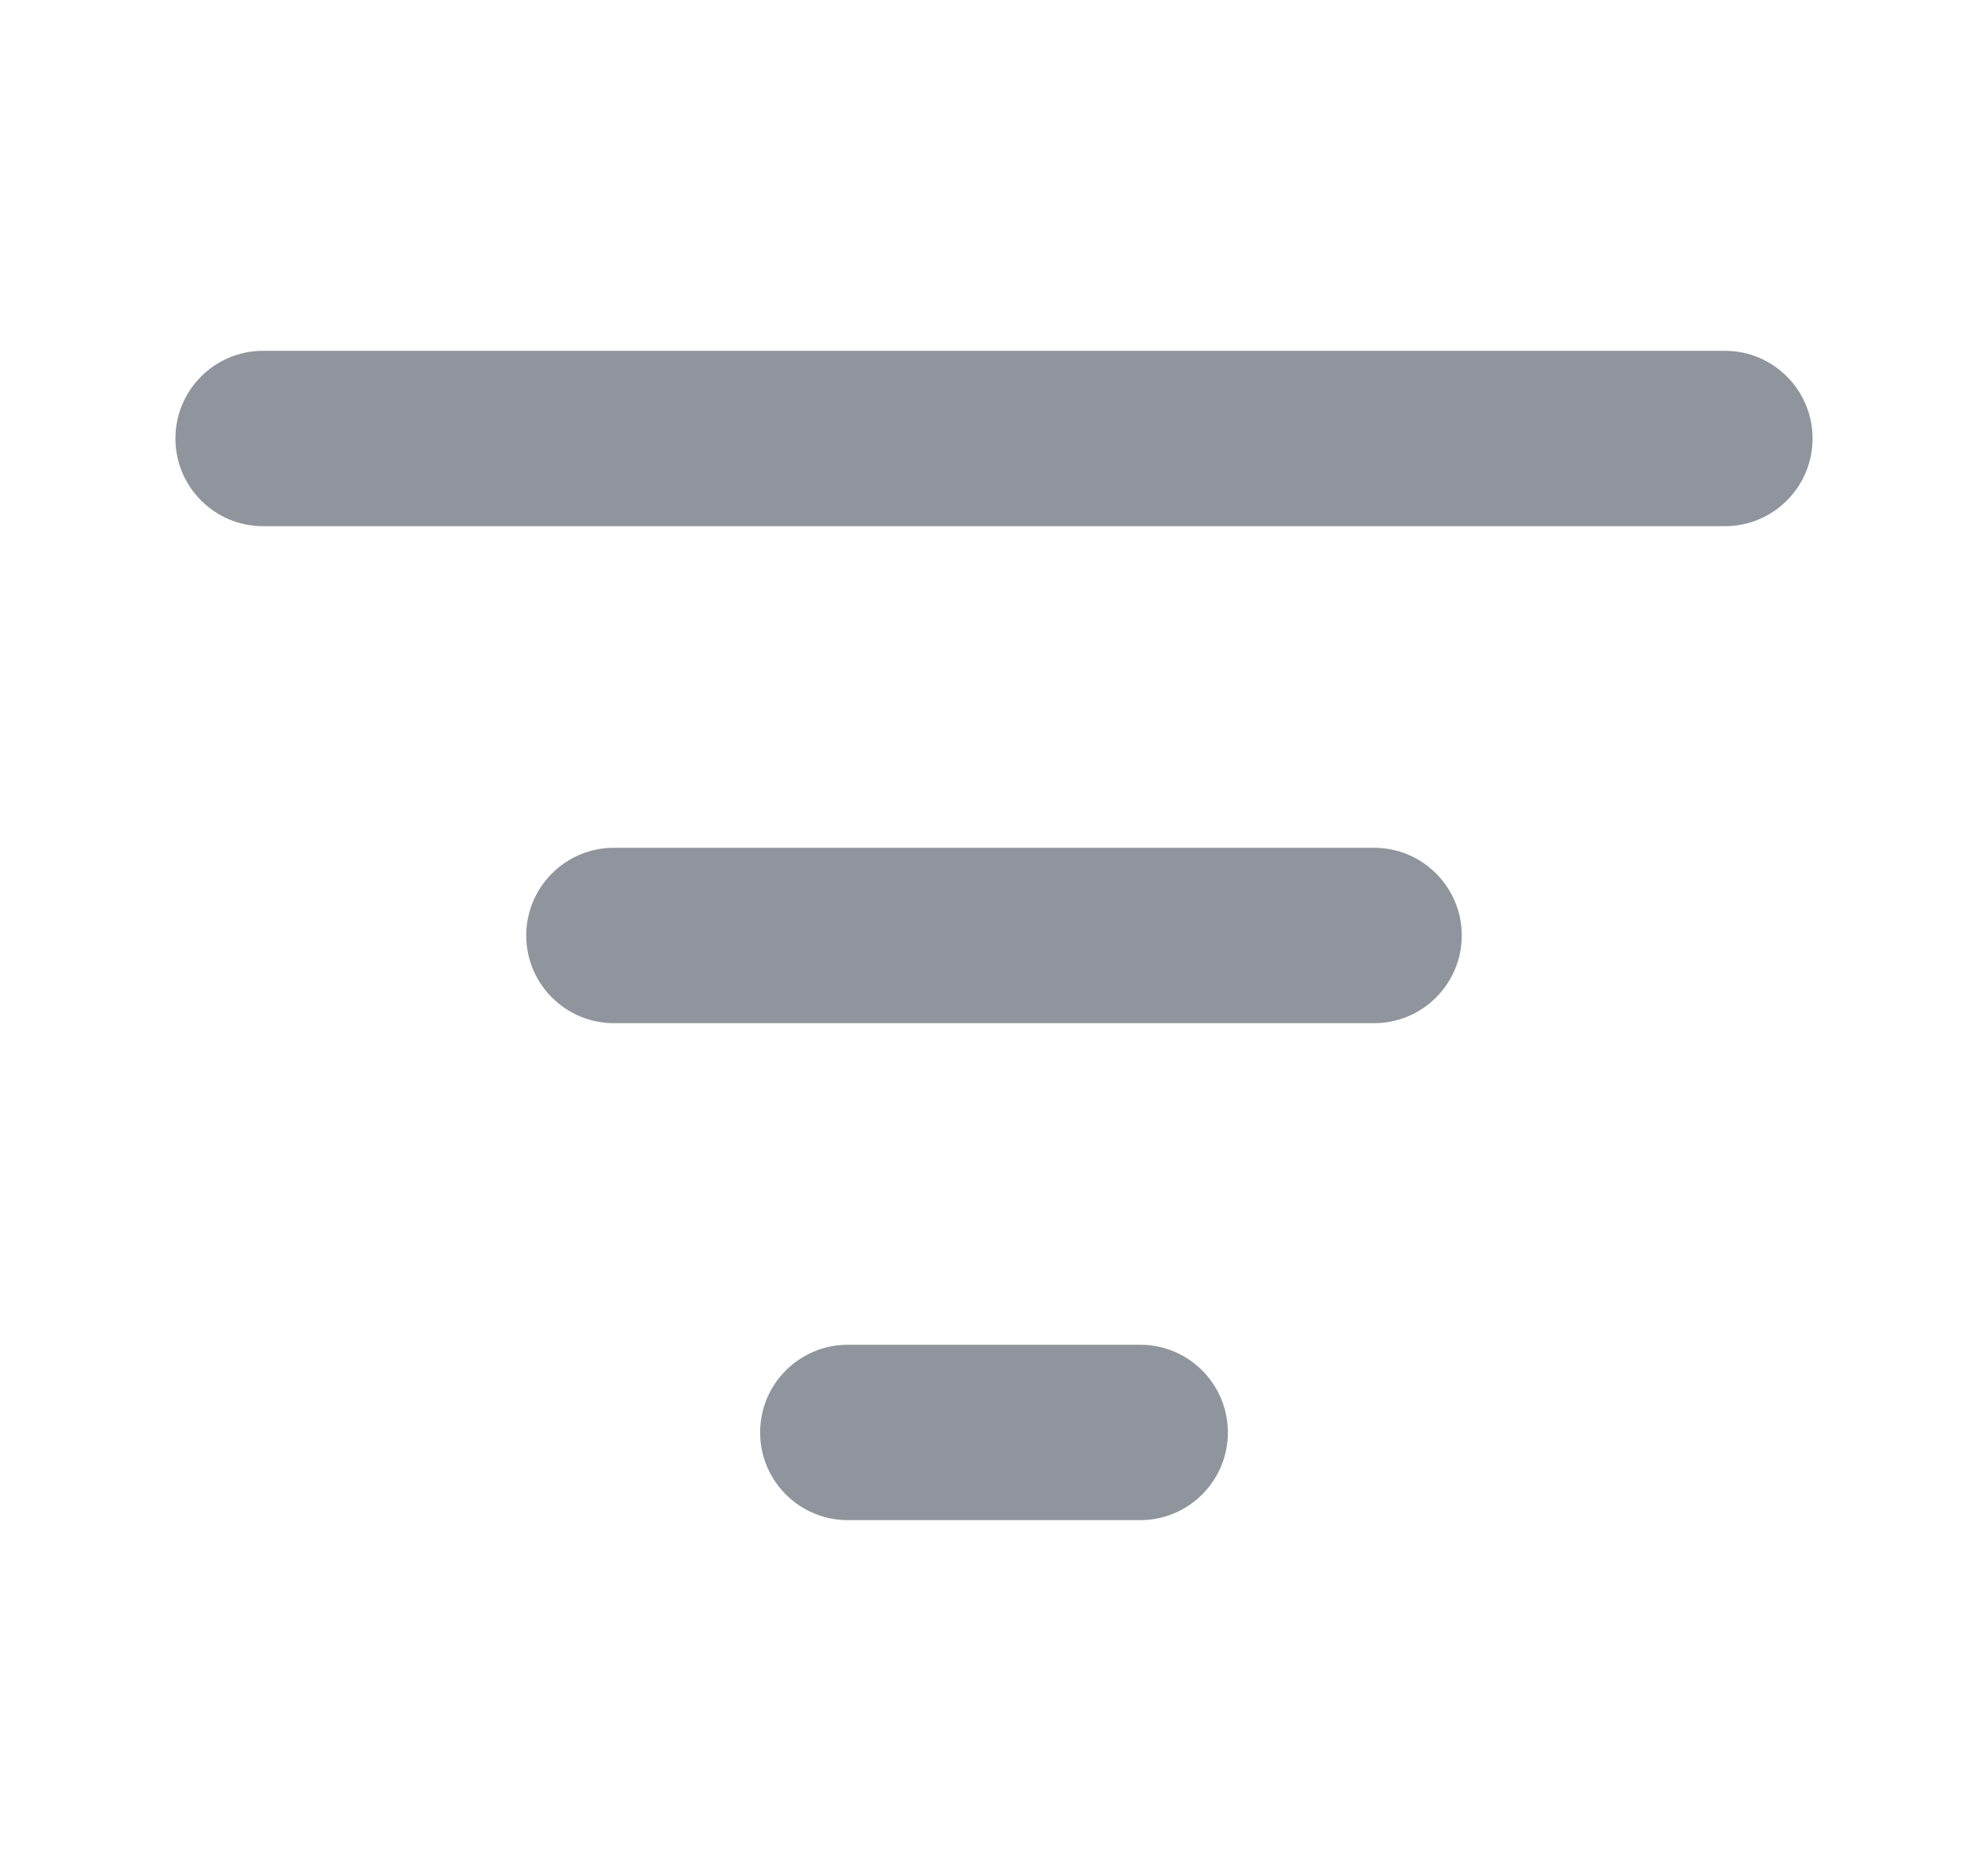
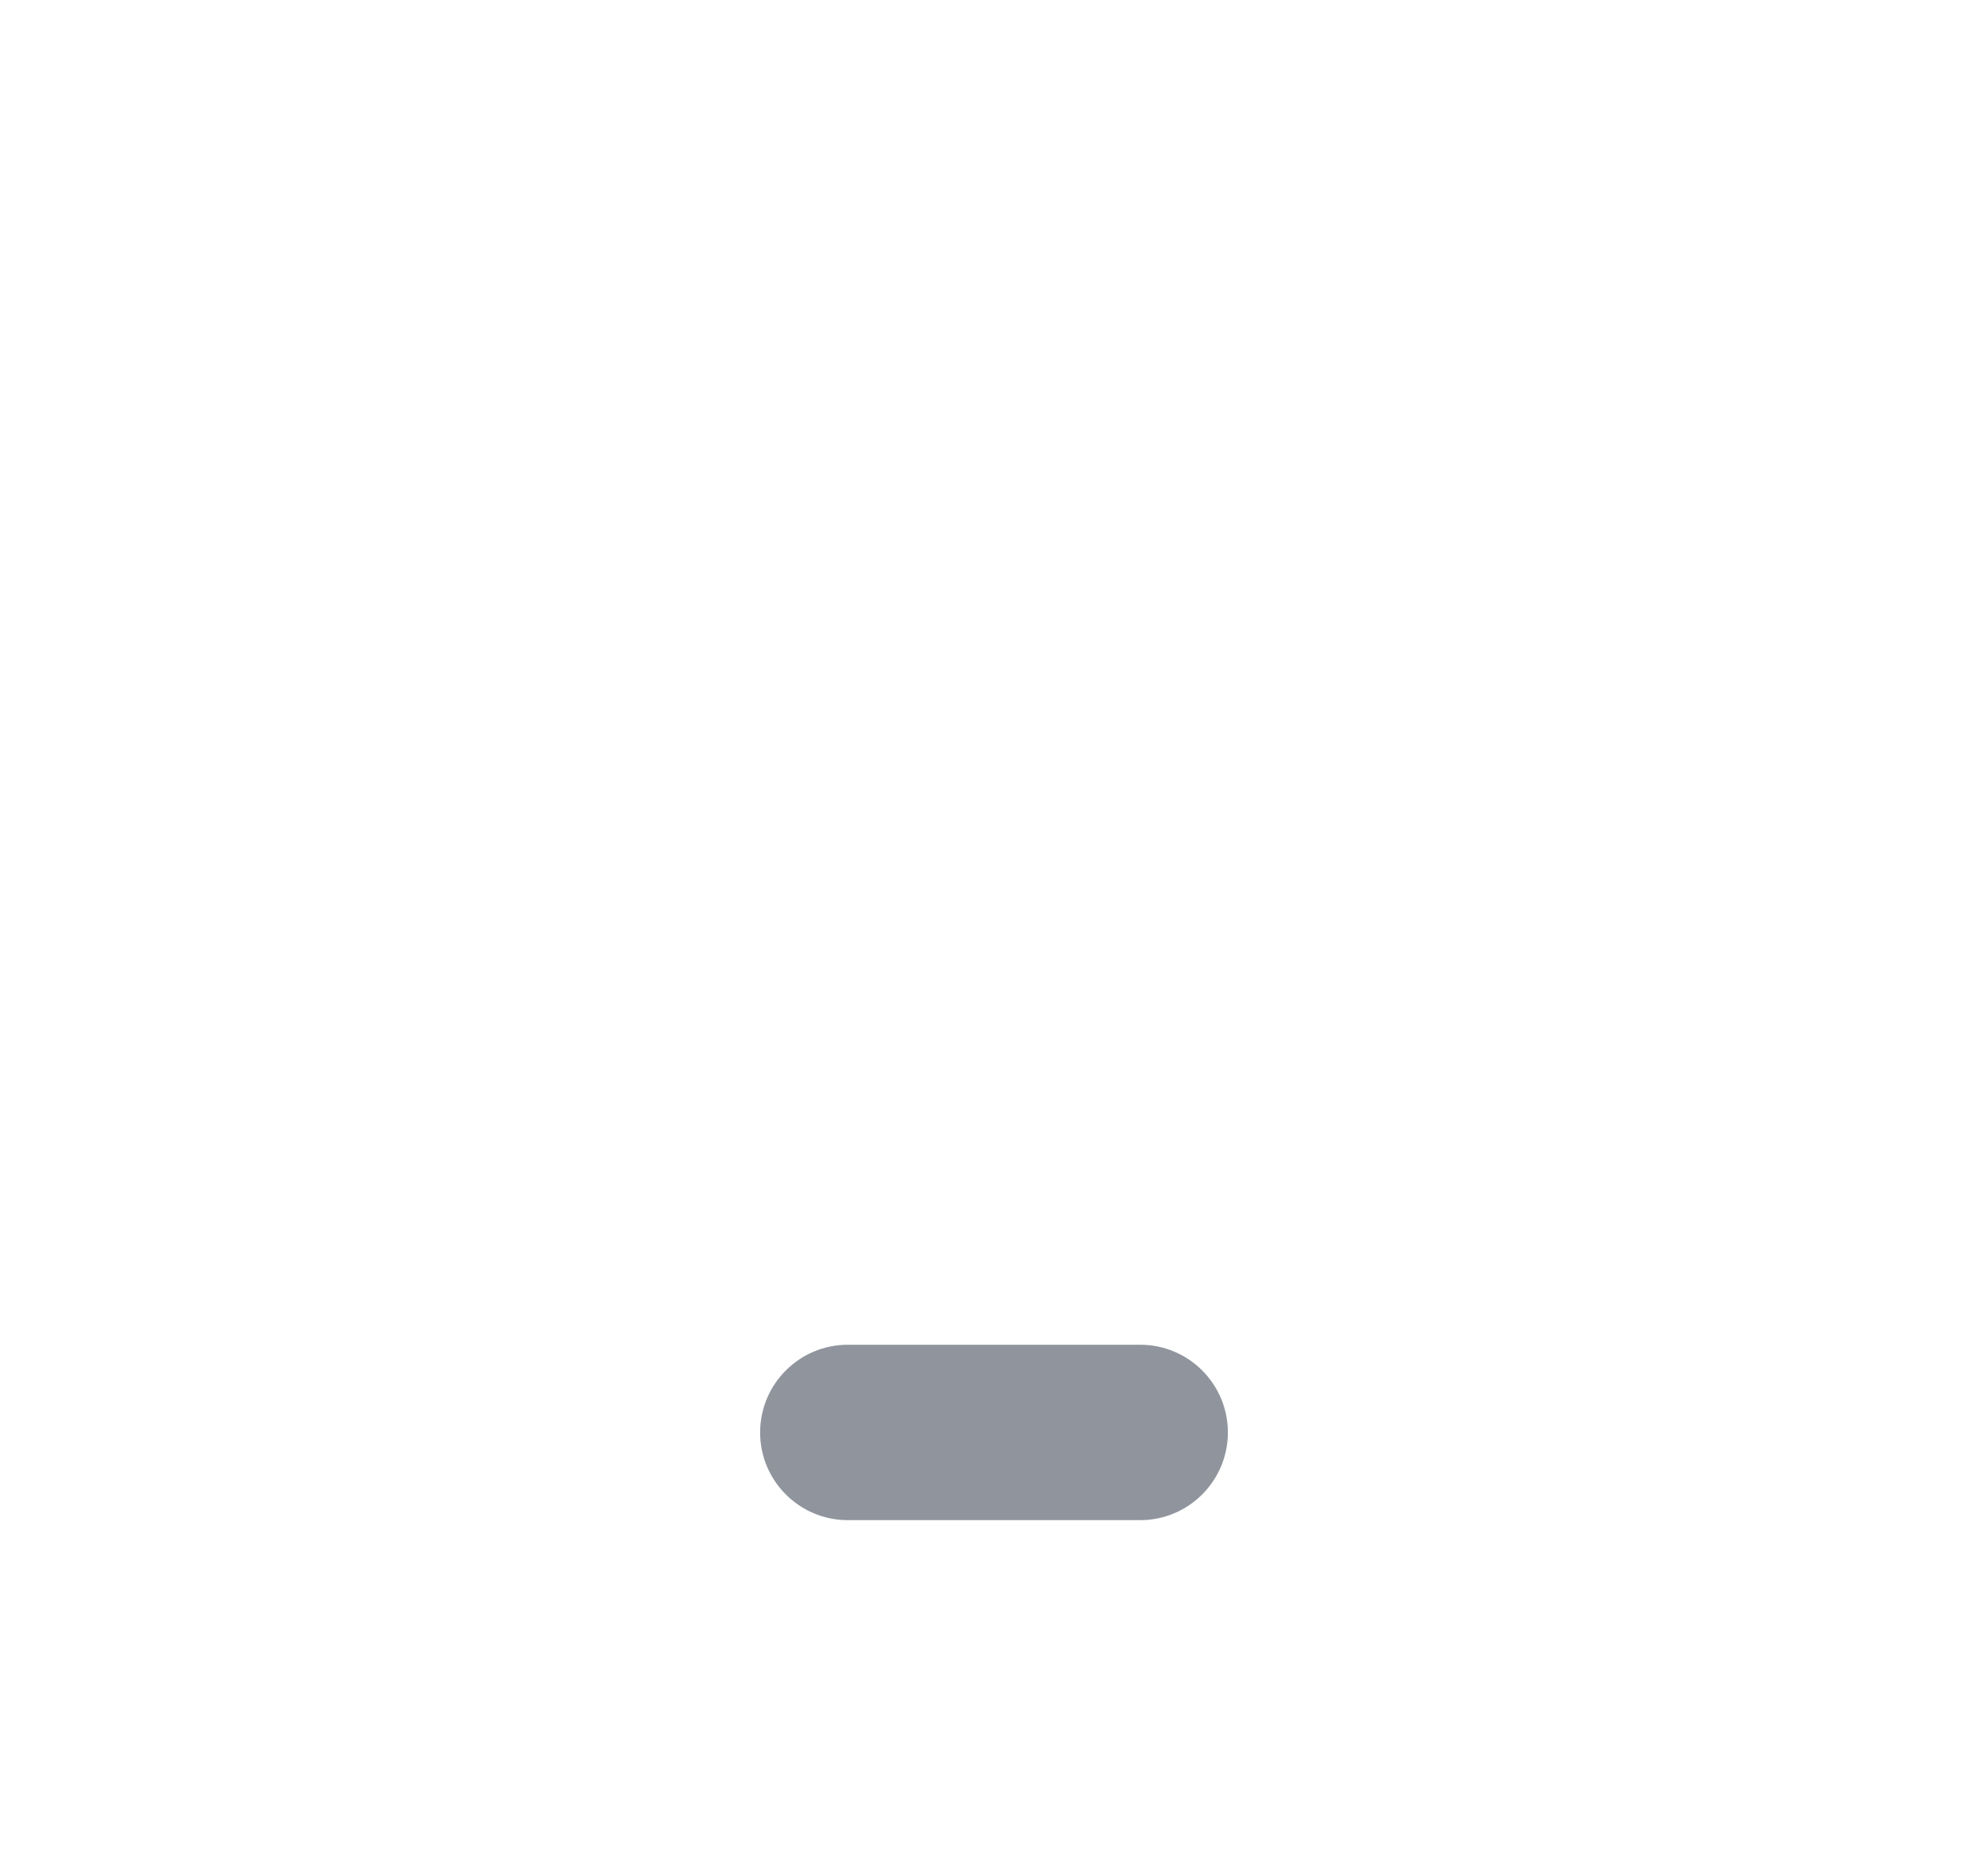
<svg xmlns="http://www.w3.org/2000/svg" fill="none" viewBox="0 0 17 16" height="16" width="17">
-   <path fill="#90959D" d="M14.75 3C15.164 3 15.5 3.336 15.5 3.75C15.5 4.164 15.164 4.5 14.75 4.5H2.25C1.836 4.5 1.5 4.164 1.5 3.75C1.5 3.336 1.836 3 2.25 3H14.75Z" clip-rule="evenodd" fill-rule="evenodd" />
-   <path fill="#90959D" d="M4.5 8C4.5 7.586 4.836 7.25 5.25 7.25H11.75C12.164 7.25 12.5 7.586 12.5 8C12.5 8.414 12.164 8.75 11.75 8.75H5.25C4.836 8.75 4.5 8.414 4.5 8Z" />
  <path fill="#90959D" d="M6.5 12.25C6.5 11.836 6.836 11.5 7.25 11.5H9.75C10.164 11.5 10.5 11.836 10.5 12.25C10.5 12.664 10.164 13 9.75 13H7.25C6.836 13 6.5 12.664 6.5 12.25Z" />
</svg>